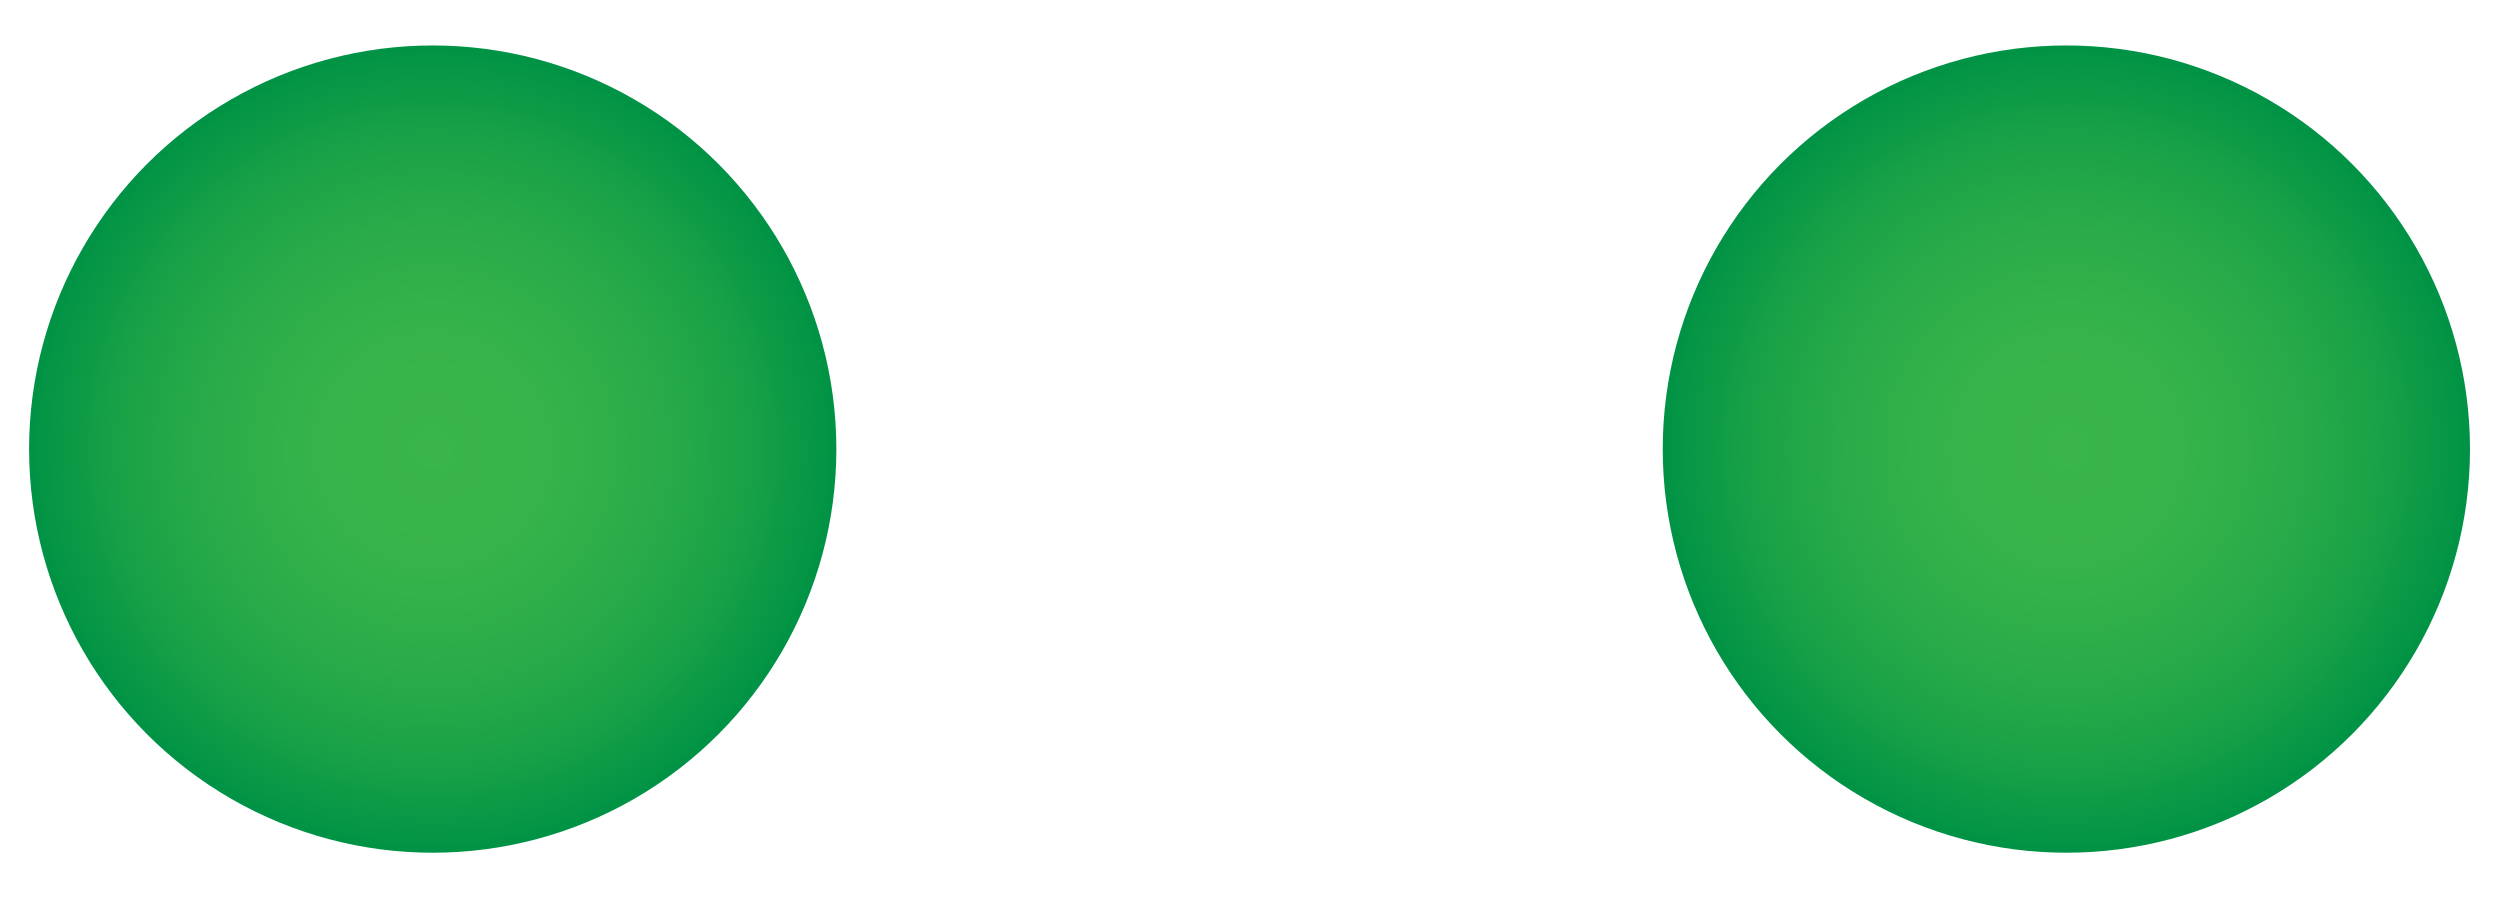
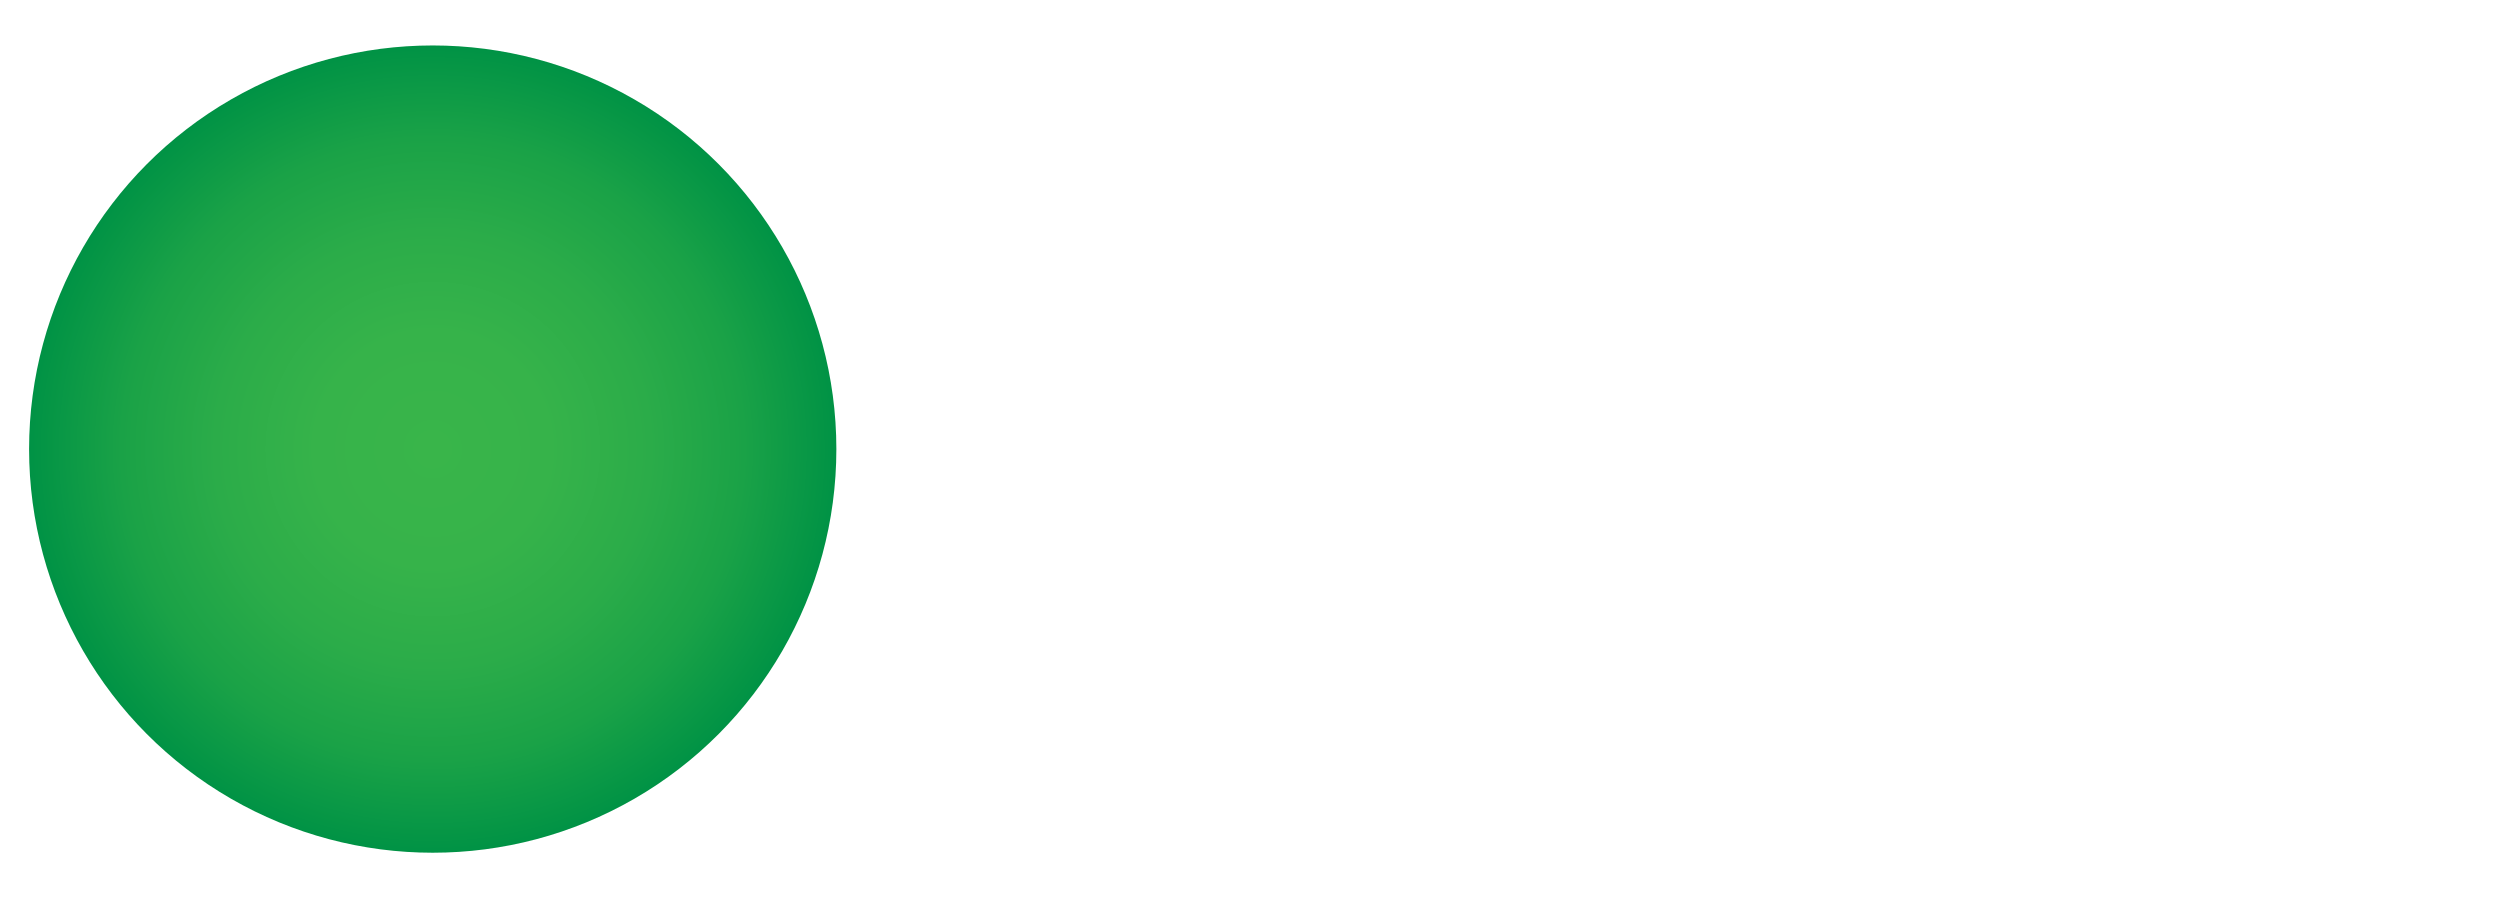
<svg xmlns="http://www.w3.org/2000/svg" version="1.1" id="Layer_1" x="0px" y="0px" viewBox="0 0 55 20" style="enable-background:new 0 0 55 20;" xml:space="preserve">
  <style type="text/css">
	.st0{fill:url(#SVGID_1_);}
	.st1{fill:url(#SVGID_2_);}
</style>
  <radialGradient id="SVGID_1_" cx="9.521" cy="9.881" r="8.881" gradientUnits="userSpaceOnUse">
    <stop offset="0" style="stop-color:#39B54A" />
    <stop offset="0.29" style="stop-color:#36B34A" />
    <stop offset="0.539" style="stop-color:#2BAC49" />
    <stop offset="0.771" style="stop-color:#1AA247" />
    <stop offset="0.993" style="stop-color:#019345" />
    <stop offset="1" style="stop-color:#009245" />
  </radialGradient>
  <circle class="st0" cx="9.52" cy="9.88" r="8.88" />
  <radialGradient id="SVGID_2_" cx="45.46" cy="9.881" r="8.881" gradientUnits="userSpaceOnUse">
    <stop offset="0" style="stop-color:#39B54A" />
    <stop offset="0.29" style="stop-color:#36B34A" />
    <stop offset="0.539" style="stop-color:#2BAC49" />
    <stop offset="0.771" style="stop-color:#1AA247" />
    <stop offset="0.993" style="stop-color:#019345" />
    <stop offset="1" style="stop-color:#009245" />
  </radialGradient>
-   <circle class="st1" cx="45.46" cy="9.88" r="8.88" />
</svg>